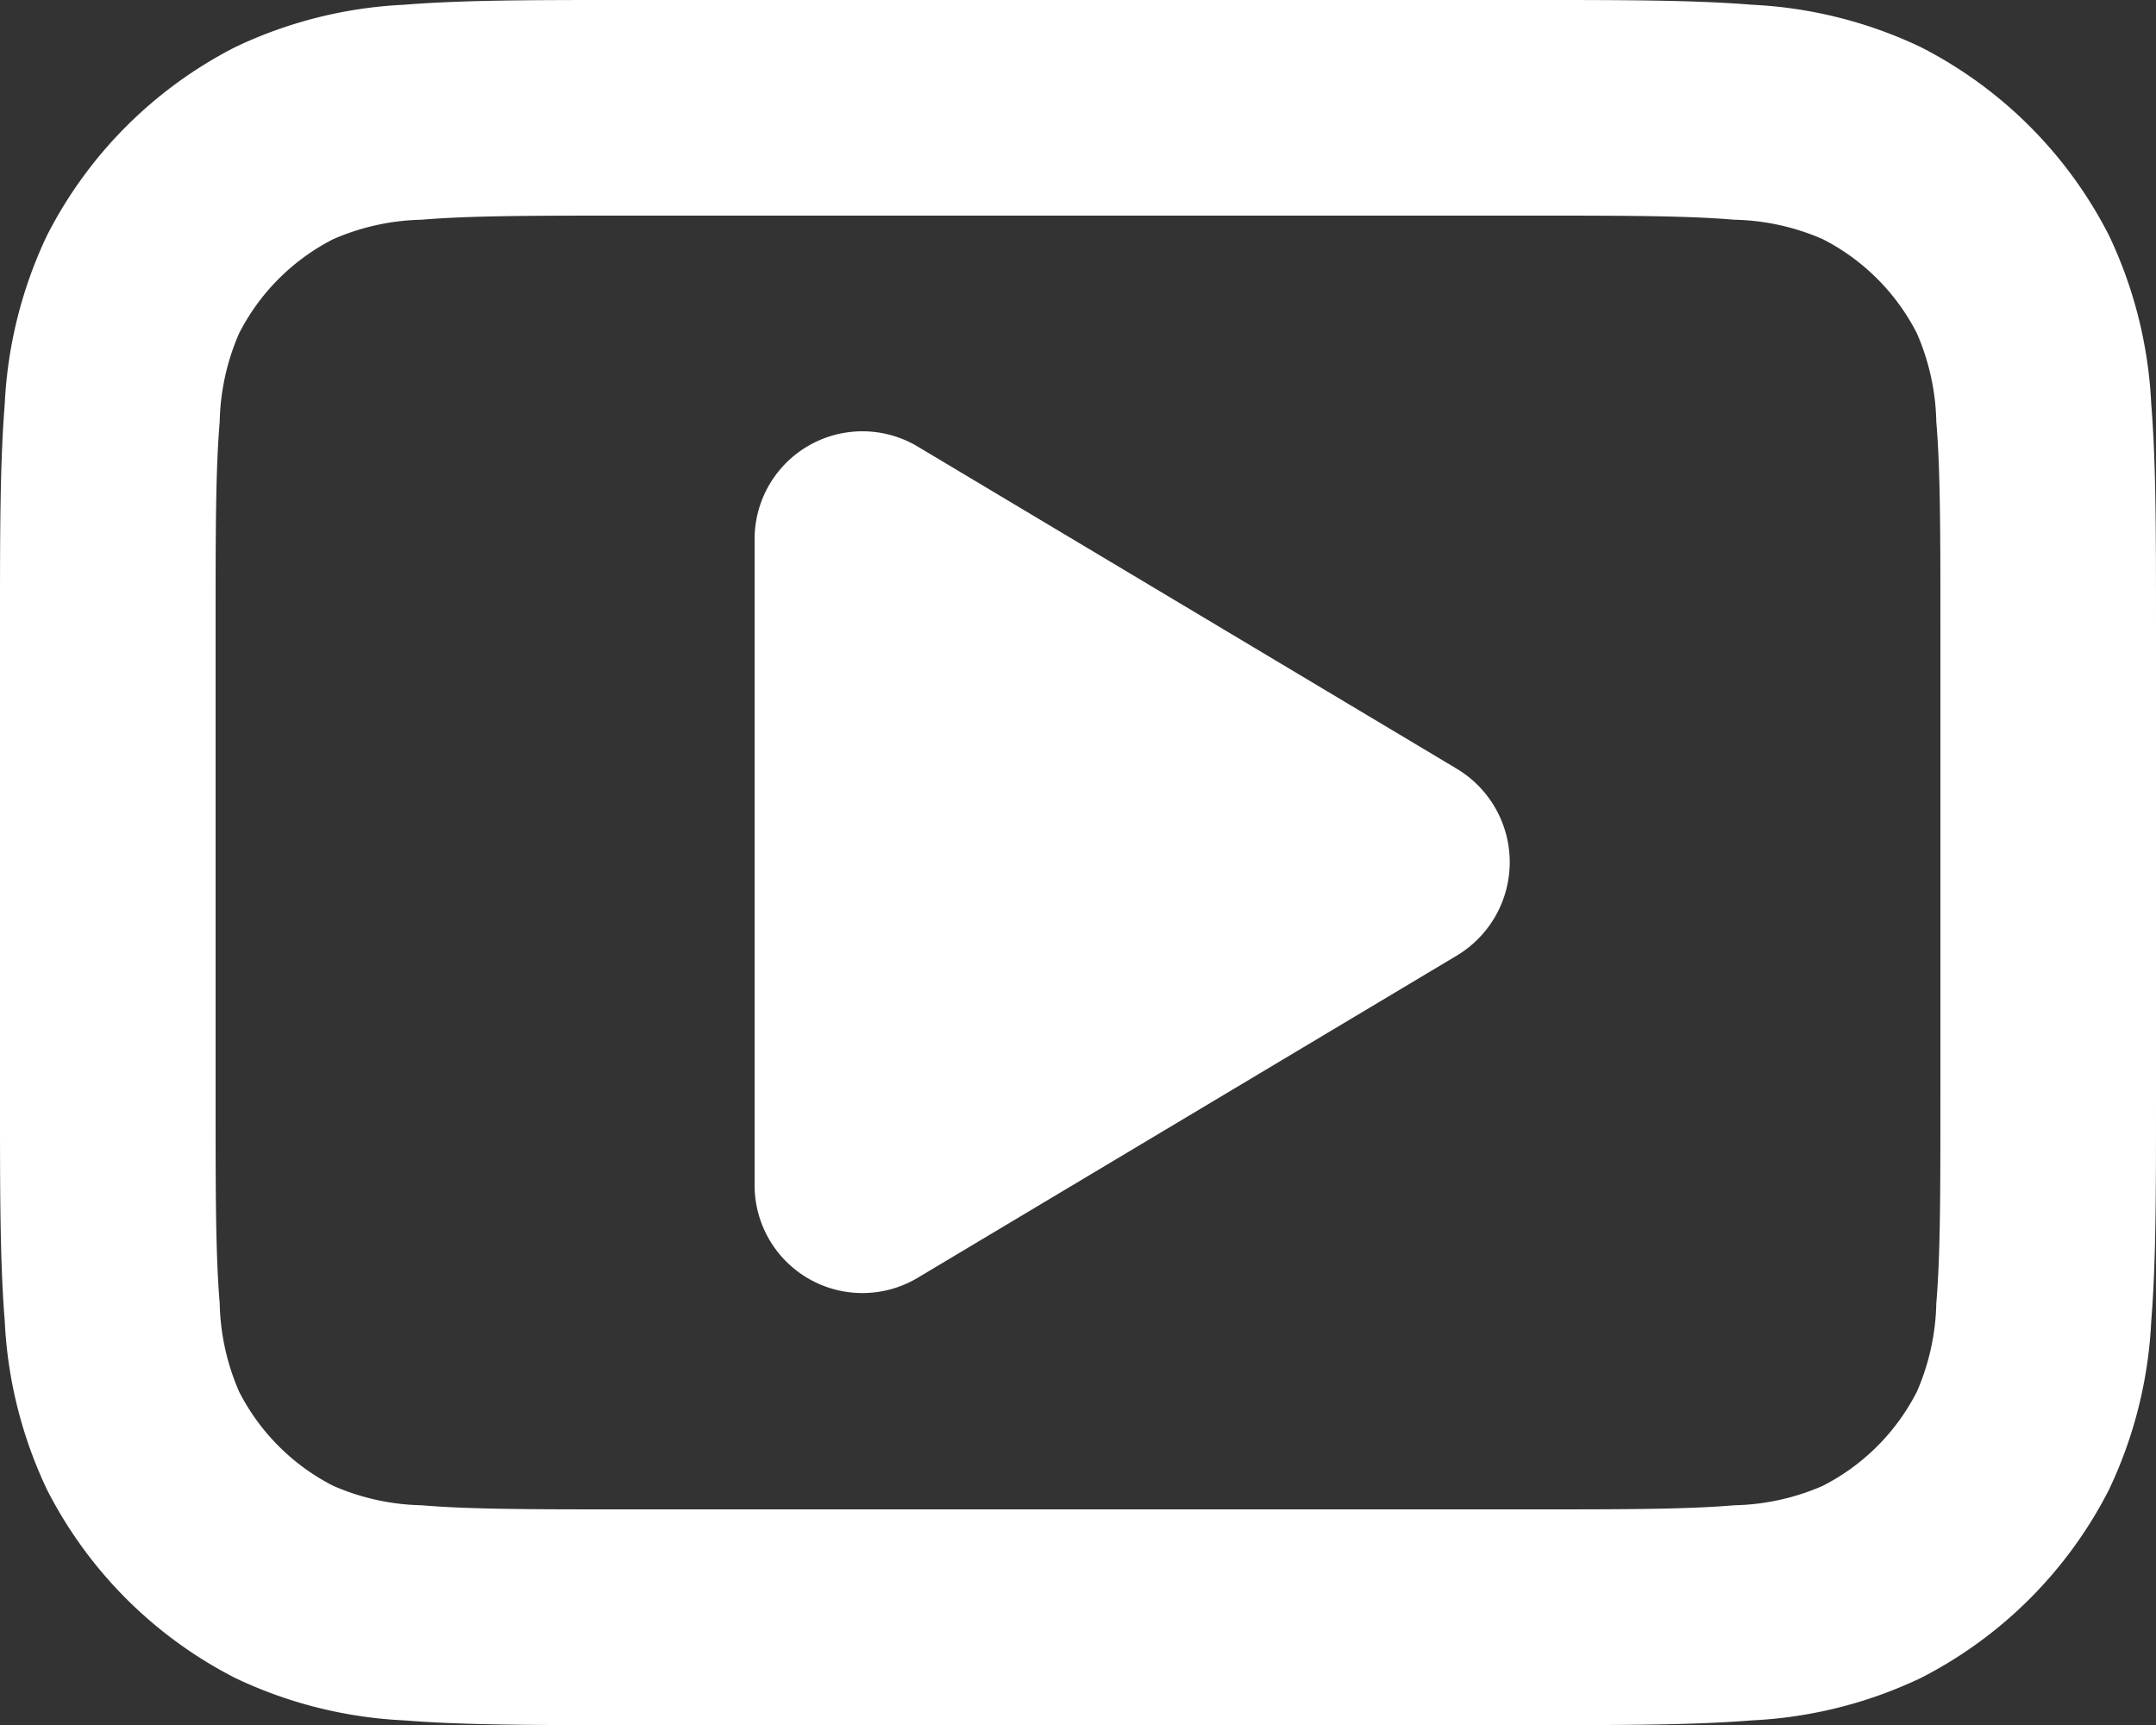
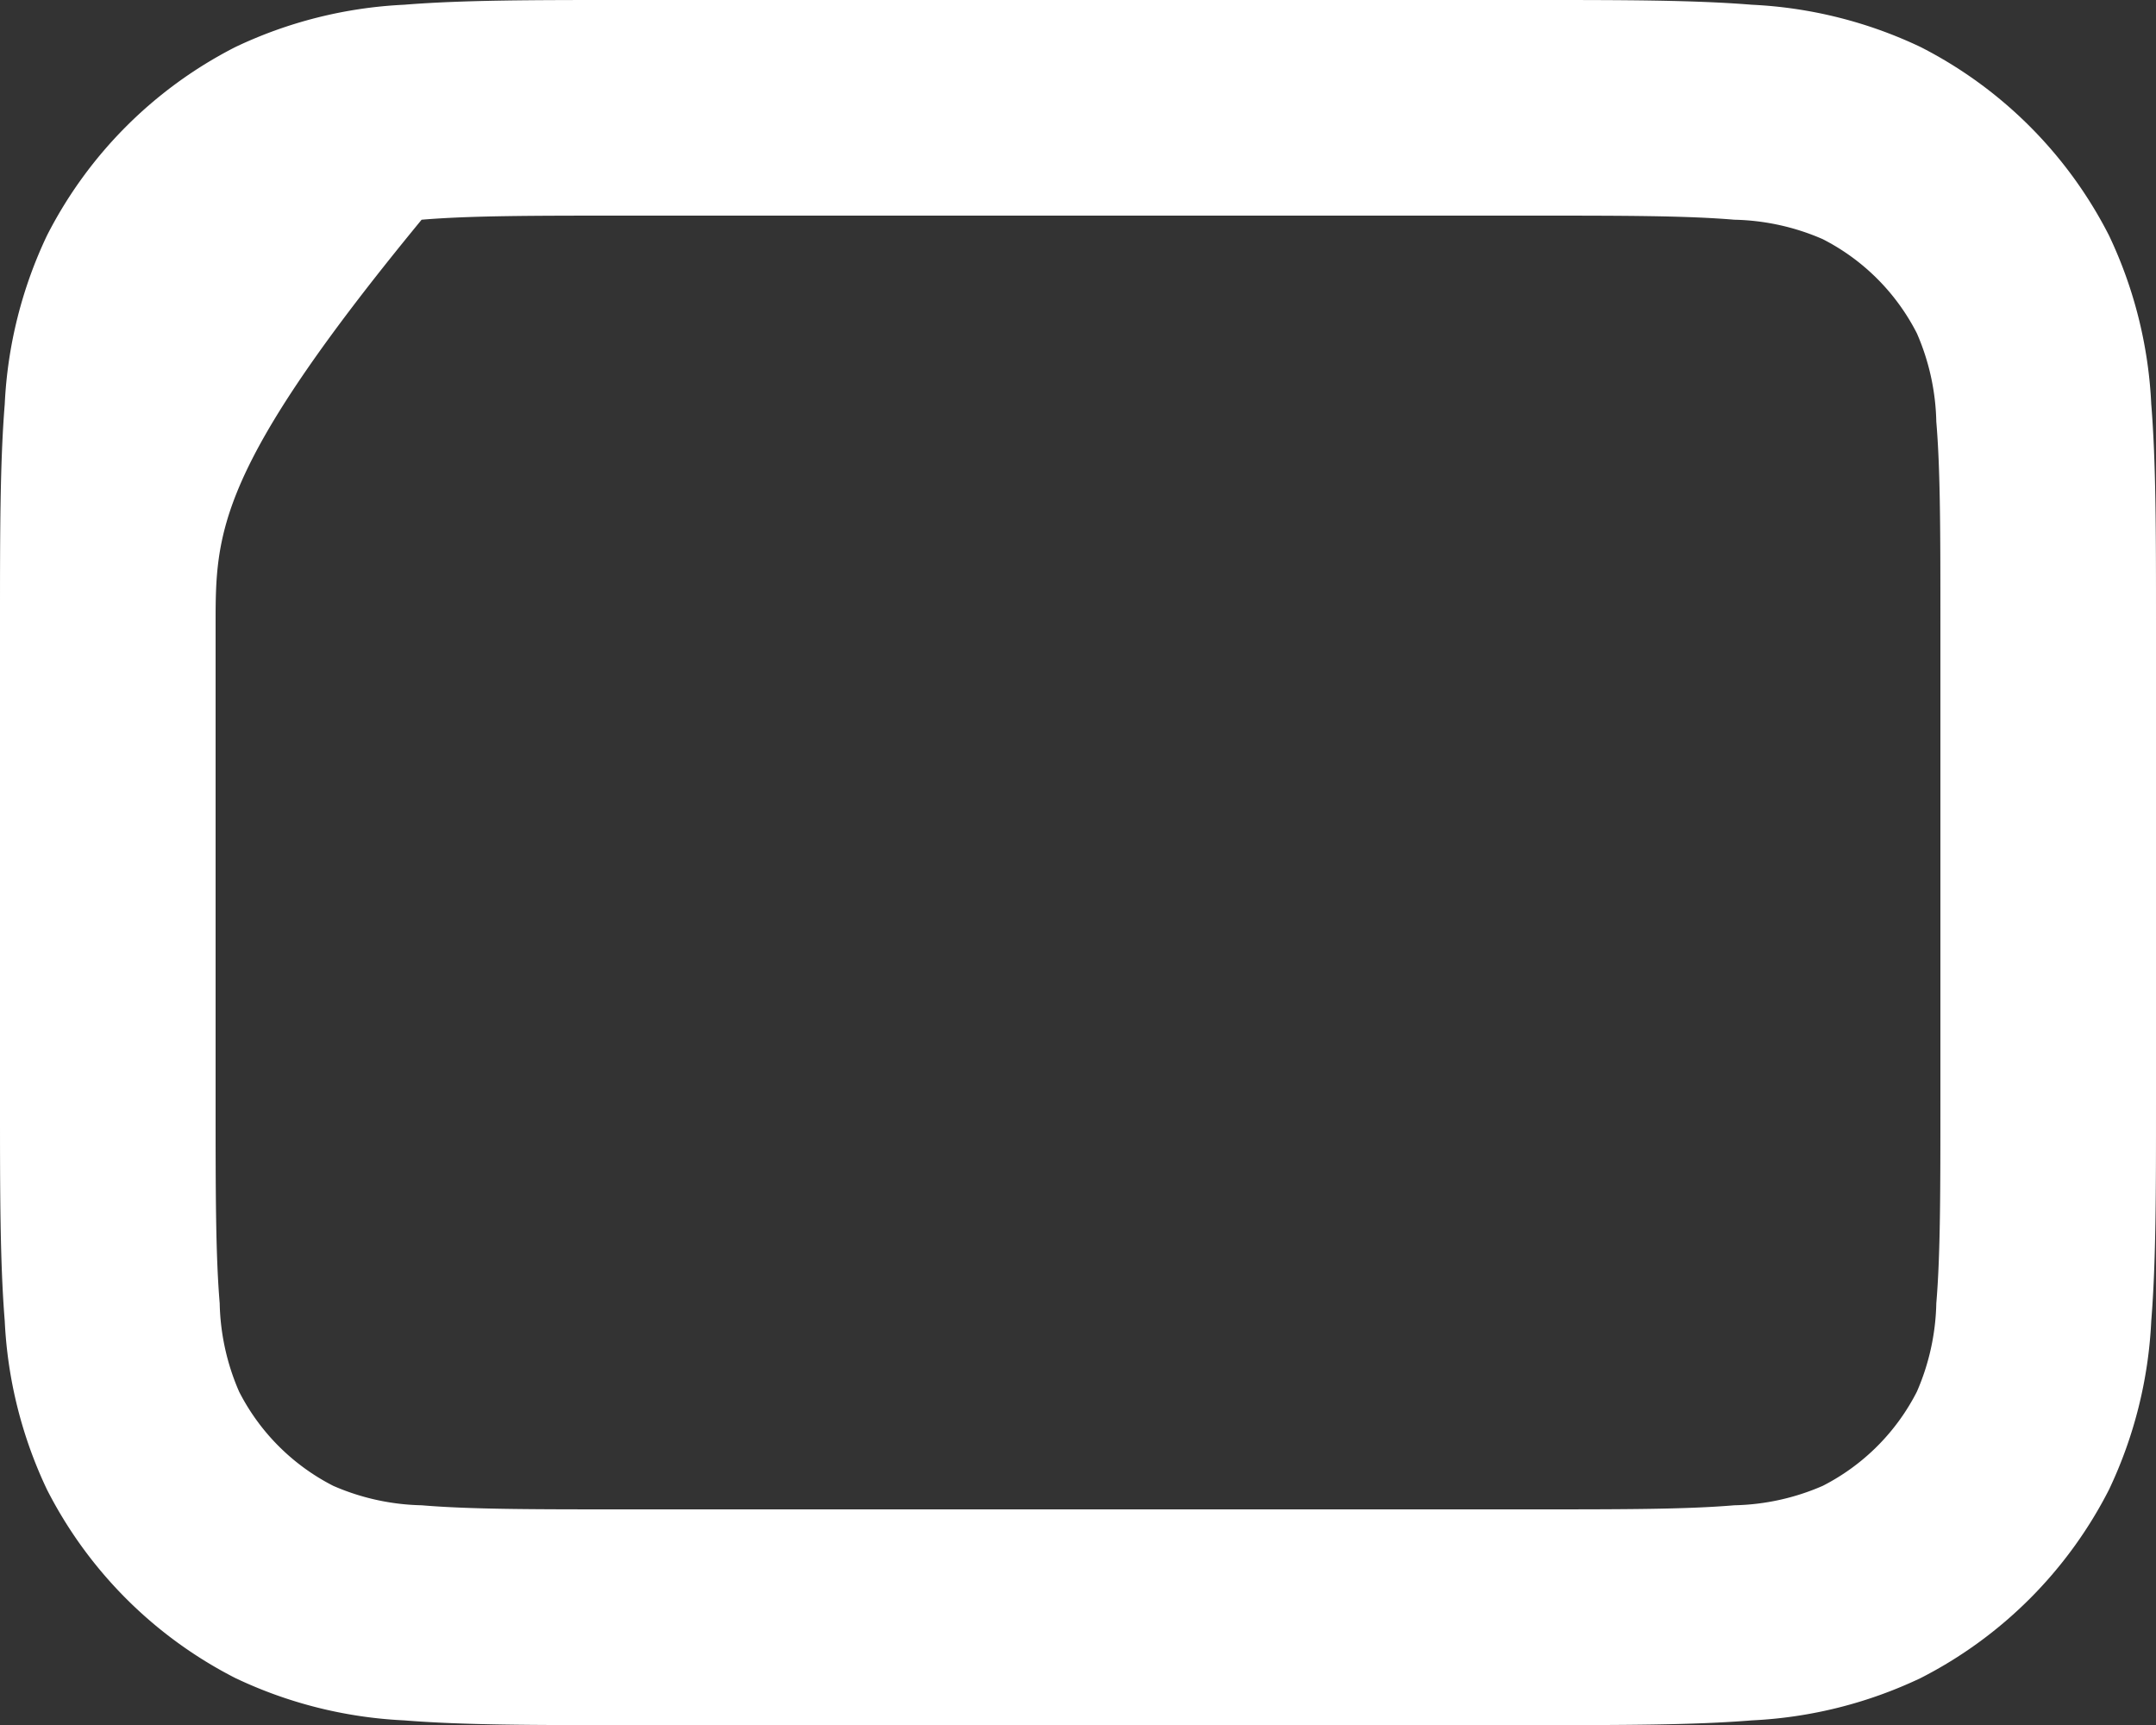
<svg xmlns="http://www.w3.org/2000/svg" width="20" height="16" viewBox="0 0 20 16">
  <rect x="0" y="0" width="20" height="16" fill="#333333" stroke="none" />
  <g id="Video" transform="translate(-207 -3)">
-     <path id="Tracé_360" data-name="Tracé 360" d="M22,9.759v4.483c0,.805,0,1.469-.044,2.011a4.09,4.09,0,0,1-.392,1.564,4,4,0,0,1-1.748,1.748,4.09,4.09,0,0,1-1.564.392c-.541.044-1.205.044-2.01.044H7.759c-.8,0-1.469,0-2.011-.044a4.089,4.089,0,0,1-1.564-.392,4,4,0,0,1-1.748-1.748,4.09,4.09,0,0,1-.392-1.564C2,15.711,2,15.046,2,14.241V9.759c0-.805,0-1.469.044-2.011a4.09,4.09,0,0,1,.392-1.564A4,4,0,0,1,4.184,4.436a4.09,4.09,0,0,1,1.564-.392C6.289,4,6.954,4,7.759,4h8.483c.805,0,1.469,0,2.01.044a4.09,4.09,0,0,1,1.564.392,4,4,0,0,1,1.748,1.748,4.089,4.089,0,0,1,.392,1.564C22,8.289,22,8.954,22,9.759ZM19.962,7.911a2.158,2.158,0,0,0-.18-.819,2,2,0,0,0-.874-.874,2.158,2.158,0,0,0-.819-.18C17.639,6,17.057,6,16.2,6H7.8c-.857,0-1.439,0-1.889.038a2.158,2.158,0,0,0-.819.18,2,2,0,0,0-.874.874,2.158,2.158,0,0,0-.18.819C4,8.361,4,8.943,4,9.8v4.4c0,.857,0,1.439.038,1.889a2.158,2.158,0,0,0,.18.819,2,2,0,0,0,.874.874,2.158,2.158,0,0,0,.819.18C6.361,18,6.943,18,7.8,18h8.4c.857,0,1.439,0,1.889-.038a2.158,2.158,0,0,0,.819-.18,2,2,0,0,0,.874-.874,2.158,2.158,0,0,0,.18-.819C20,15.639,20,15.057,20,14.2V9.8C20,8.943,20,8.361,19.962,7.911Z" transform="translate(205 -1)" fill="#fff" fill-rule="evenodd" />
-     <path id="Tracé_361" data-name="Tracé 361" d="M9,9a1,1,0,0,1,1.513-.858l5,2.988a1.01,1.01,0,0,1,0,1.734l-5,2.988A1,1,0,0,1,9,15Z" transform="translate(205 -1)" fill="#fff" />
+     <path id="Tracé_360" data-name="Tracé 360" d="M22,9.759v4.483c0,.805,0,1.469-.044,2.011a4.09,4.09,0,0,1-.392,1.564,4,4,0,0,1-1.748,1.748,4.09,4.09,0,0,1-1.564.392c-.541.044-1.205.044-2.01.044H7.759c-.8,0-1.469,0-2.011-.044a4.089,4.089,0,0,1-1.564-.392,4,4,0,0,1-1.748-1.748,4.09,4.09,0,0,1-.392-1.564C2,15.711,2,15.046,2,14.241V9.759c0-.805,0-1.469.044-2.011a4.09,4.09,0,0,1,.392-1.564A4,4,0,0,1,4.184,4.436a4.09,4.09,0,0,1,1.564-.392C6.289,4,6.954,4,7.759,4h8.483c.805,0,1.469,0,2.01.044a4.09,4.09,0,0,1,1.564.392,4,4,0,0,1,1.748,1.748,4.089,4.089,0,0,1,.392,1.564C22,8.289,22,8.954,22,9.759ZM19.962,7.911a2.158,2.158,0,0,0-.18-.819,2,2,0,0,0-.874-.874,2.158,2.158,0,0,0-.819-.18C17.639,6,17.057,6,16.2,6H7.8c-.857,0-1.439,0-1.889.038C4,8.361,4,8.943,4,9.8v4.4c0,.857,0,1.439.038,1.889a2.158,2.158,0,0,0,.18.819,2,2,0,0,0,.874.874,2.158,2.158,0,0,0,.819.18C6.361,18,6.943,18,7.8,18h8.4c.857,0,1.439,0,1.889-.038a2.158,2.158,0,0,0,.819-.18,2,2,0,0,0,.874-.874,2.158,2.158,0,0,0,.18-.819C20,15.639,20,15.057,20,14.2V9.8C20,8.943,20,8.361,19.962,7.911Z" transform="translate(205 -1)" fill="#fff" fill-rule="evenodd" />
  </g>
</svg>